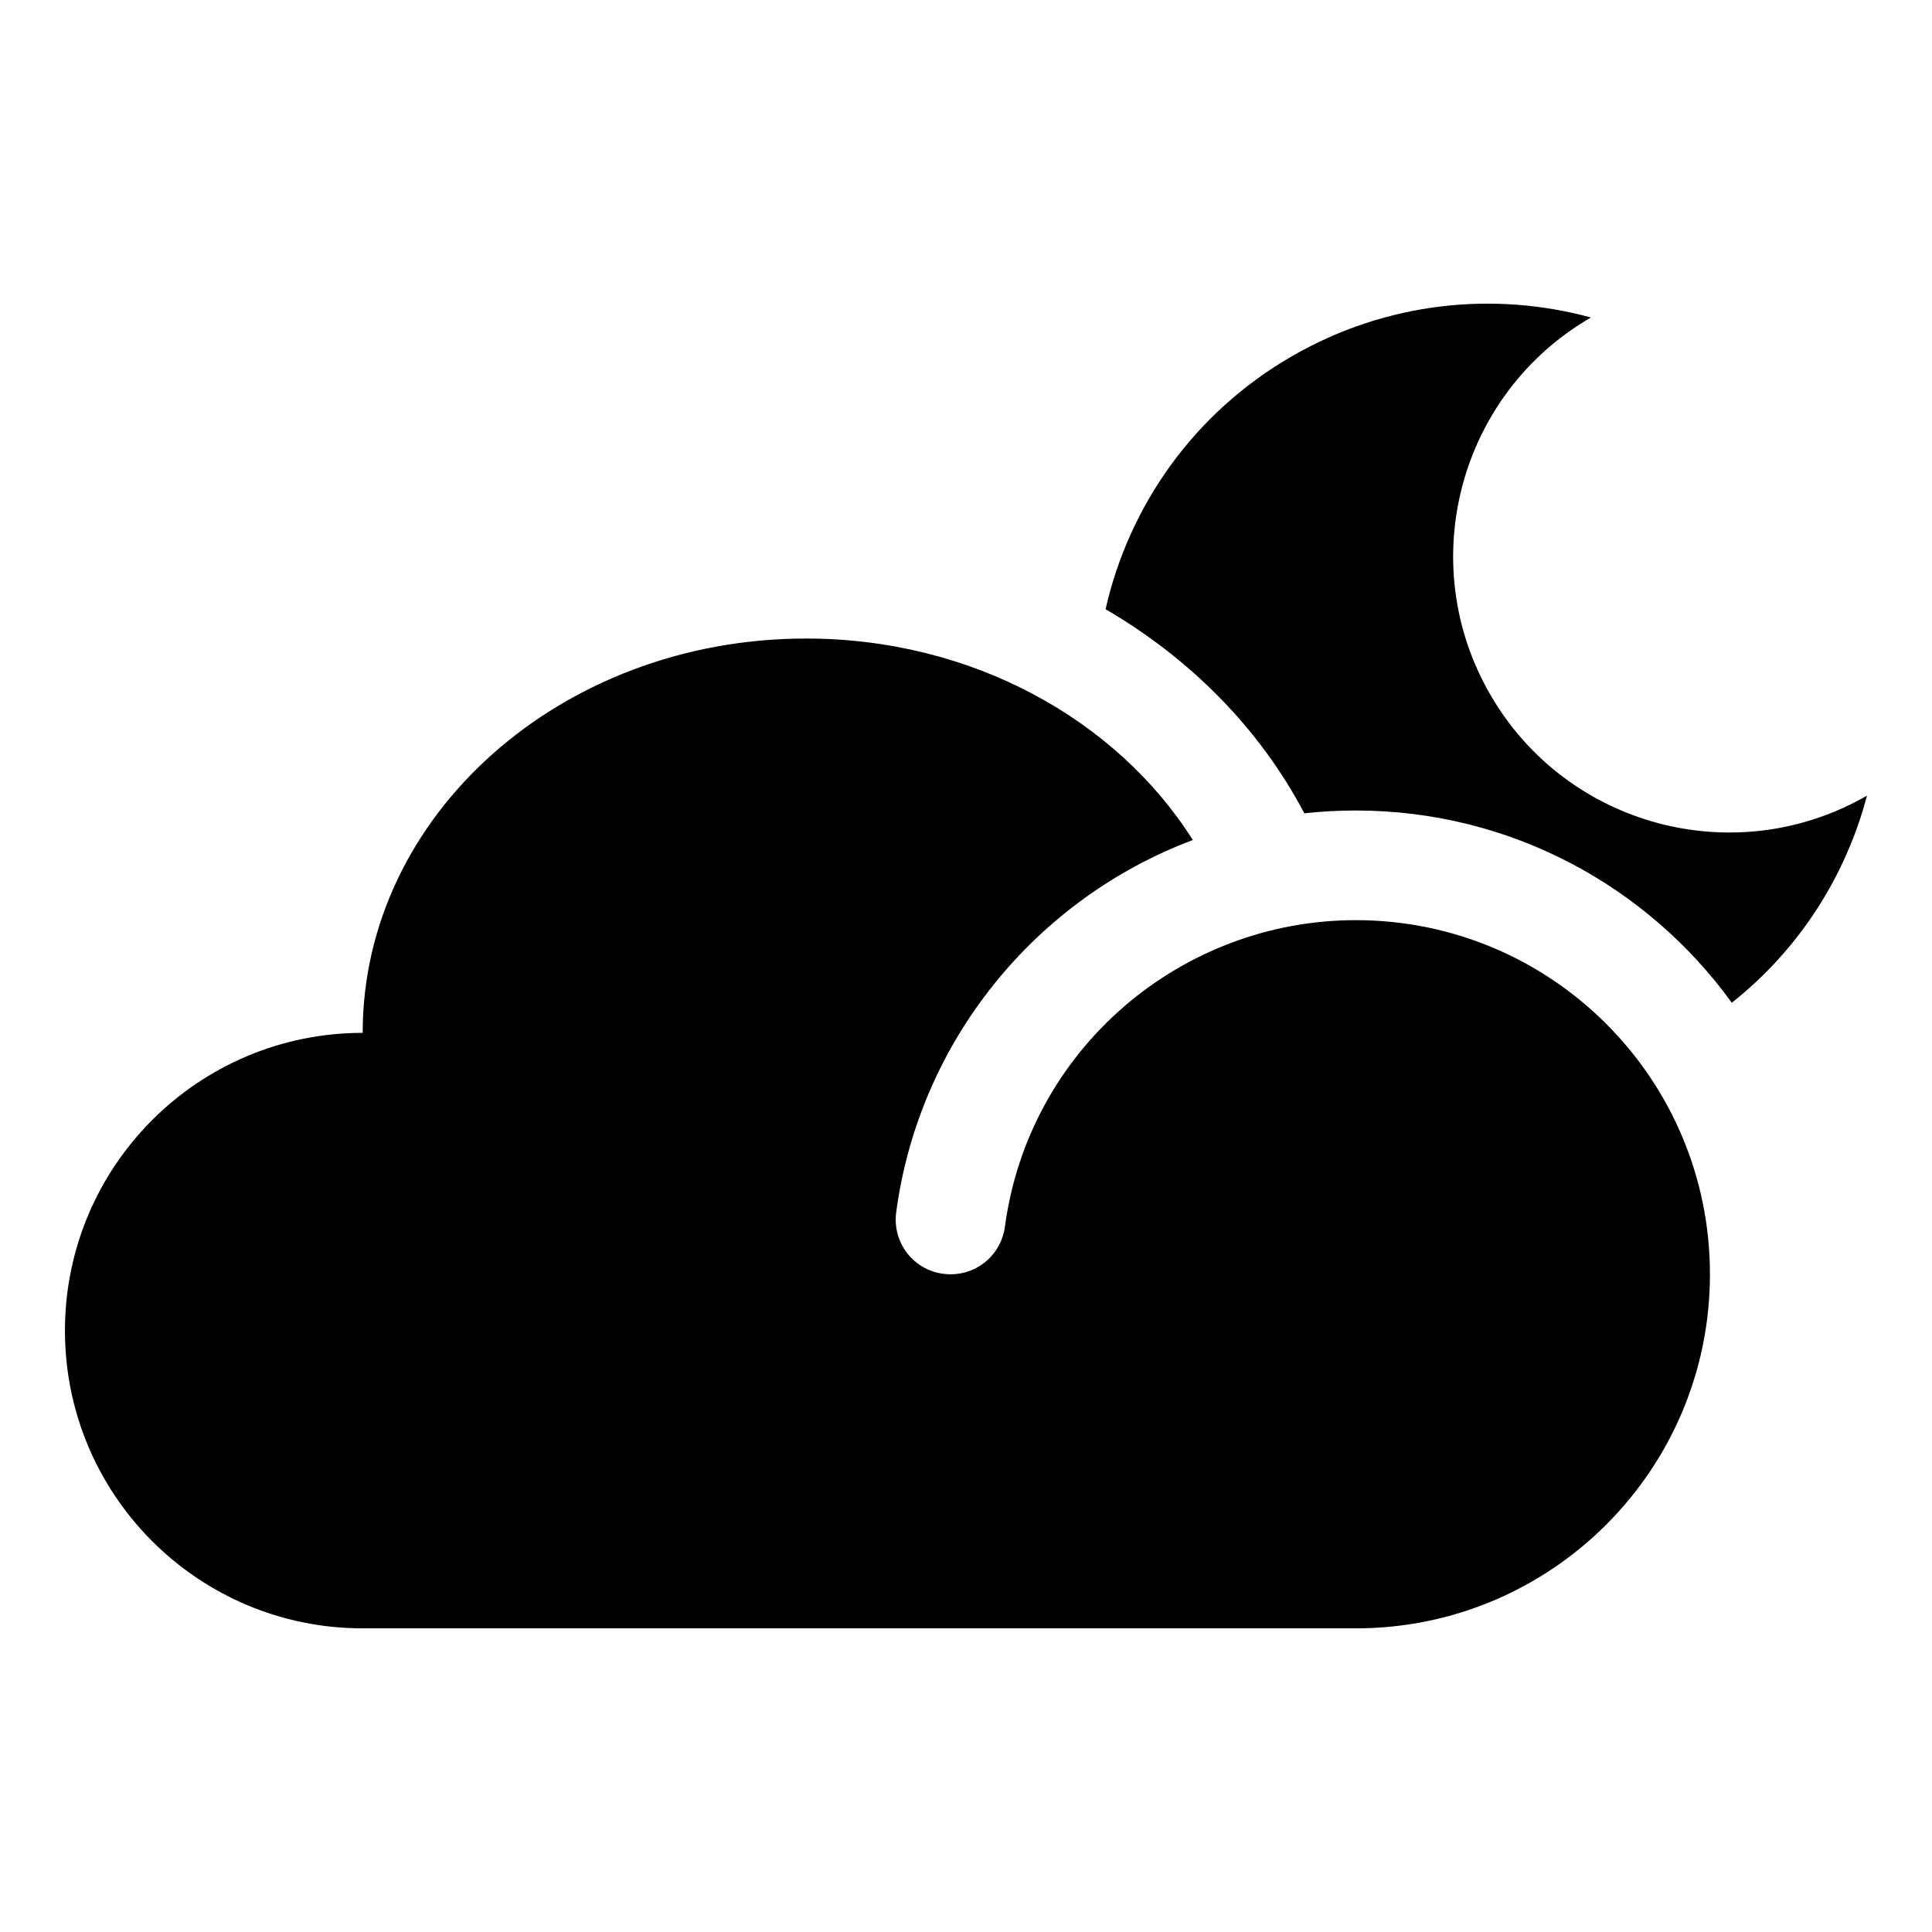
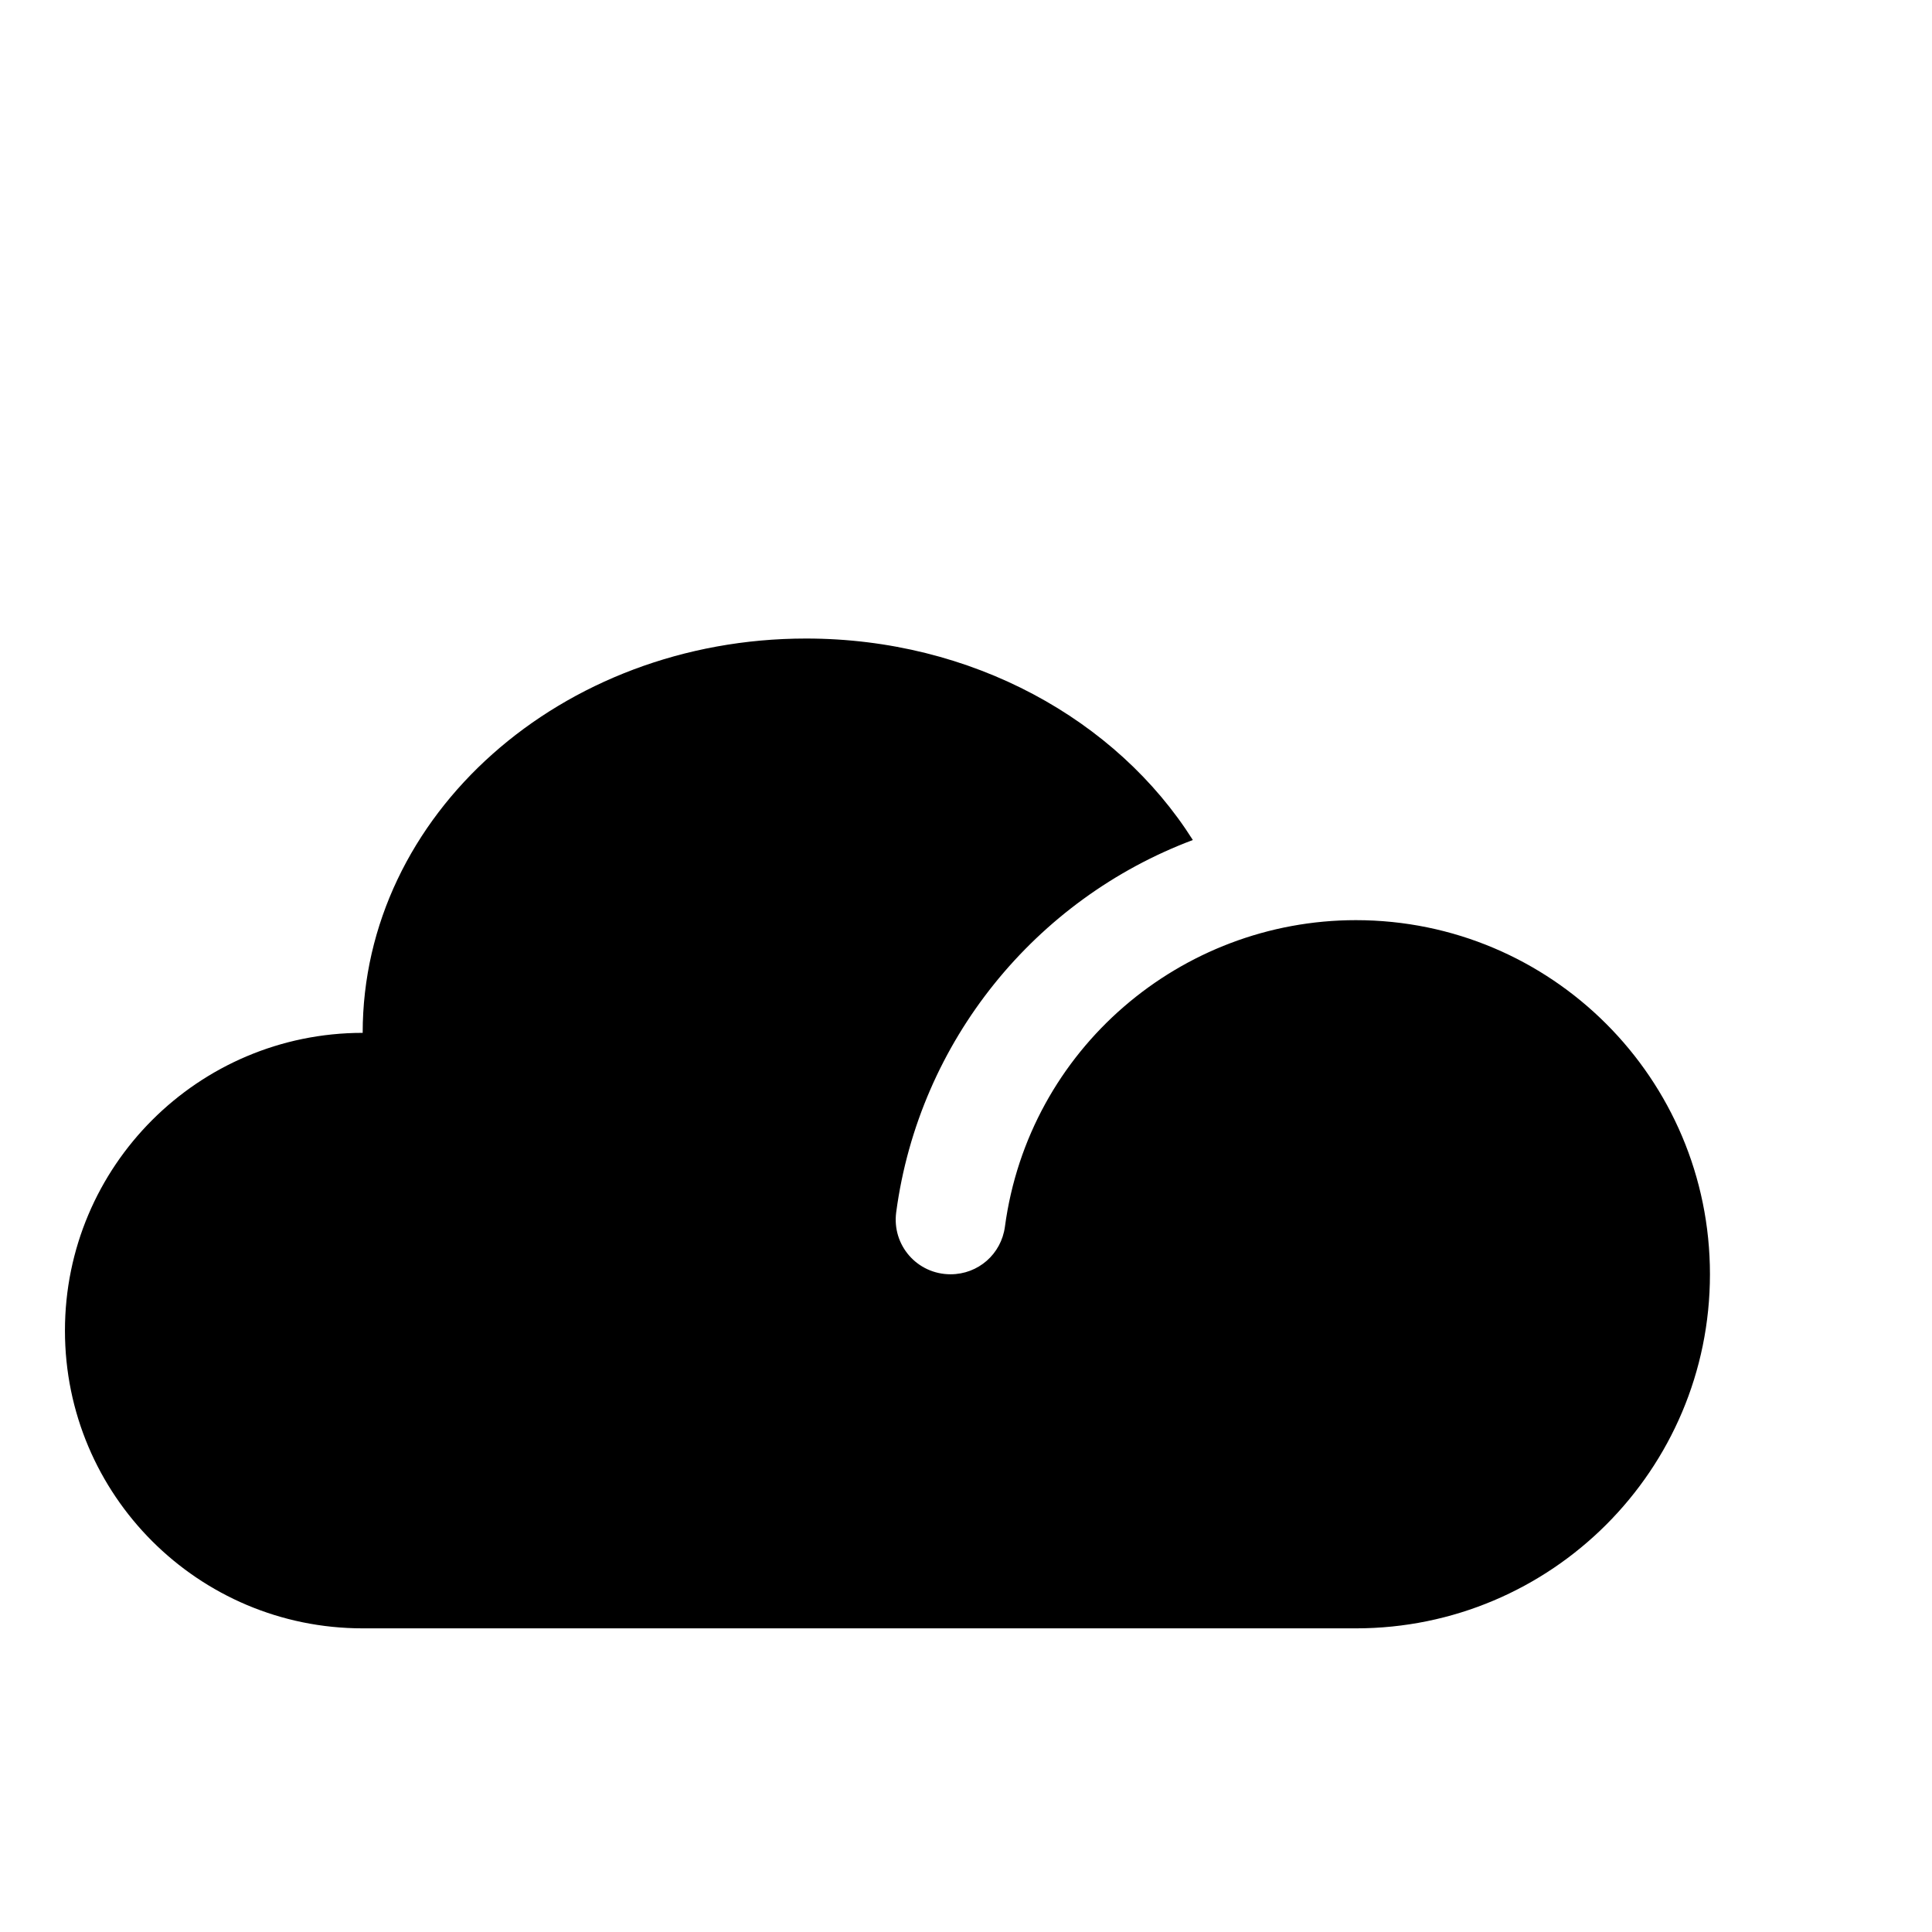
<svg xmlns="http://www.w3.org/2000/svg" fill="#000000" width="800px" height="800px" version="1.1" viewBox="144 144 512 512">
-   <path d="m602.95 409.74c-22.332-30.863-58.641-50.949-99.641-50.949-4.566 0-9.121 0.242-13.645 0.746-12.051-22.883-30.617-41.227-52.676-54.09 6.172-27.254 23.266-51.961 49.379-67.039 24.98-14.422 53.457-17.293 79.25-10.27-34.938 20.219-46.891 64.93-26.707 99.895 20.188 34.969 64.887 46.965 99.863 26.816-5.582 21.199-17.828 40.629-35.824 54.891zm-99.637 165.79c51.824 0 93.84-42.012 93.84-93.836 0-51.836-42.016-93.844-93.84-93.844-46.34 0-86.68 34.16-93 81.246-0.977 7.258-7.078 12.602-14.402 12.602-8.848 0-15.582-7.695-14.406-16.465 6.078-45.426 36.984-82.988 78.609-98.621-20.133-31.859-58.488-53.395-102.5-53.395-64.891 0-117.5 46.793-117.5 104.5-43.578 0.004-78.902 35.336-78.902 78.914 0 43.574 35.324 78.898 78.902 78.898z" fill-rule="evenodd" />
+   <path d="m602.95 409.74zm-99.637 165.79c51.824 0 93.84-42.012 93.84-93.836 0-51.836-42.016-93.844-93.84-93.844-46.34 0-86.68 34.16-93 81.246-0.977 7.258-7.078 12.602-14.402 12.602-8.848 0-15.582-7.695-14.406-16.465 6.078-45.426 36.984-82.988 78.609-98.621-20.133-31.859-58.488-53.395-102.5-53.395-64.891 0-117.5 46.793-117.5 104.5-43.578 0.004-78.902 35.336-78.902 78.914 0 43.574 35.324 78.898 78.902 78.898z" fill-rule="evenodd" />
</svg>